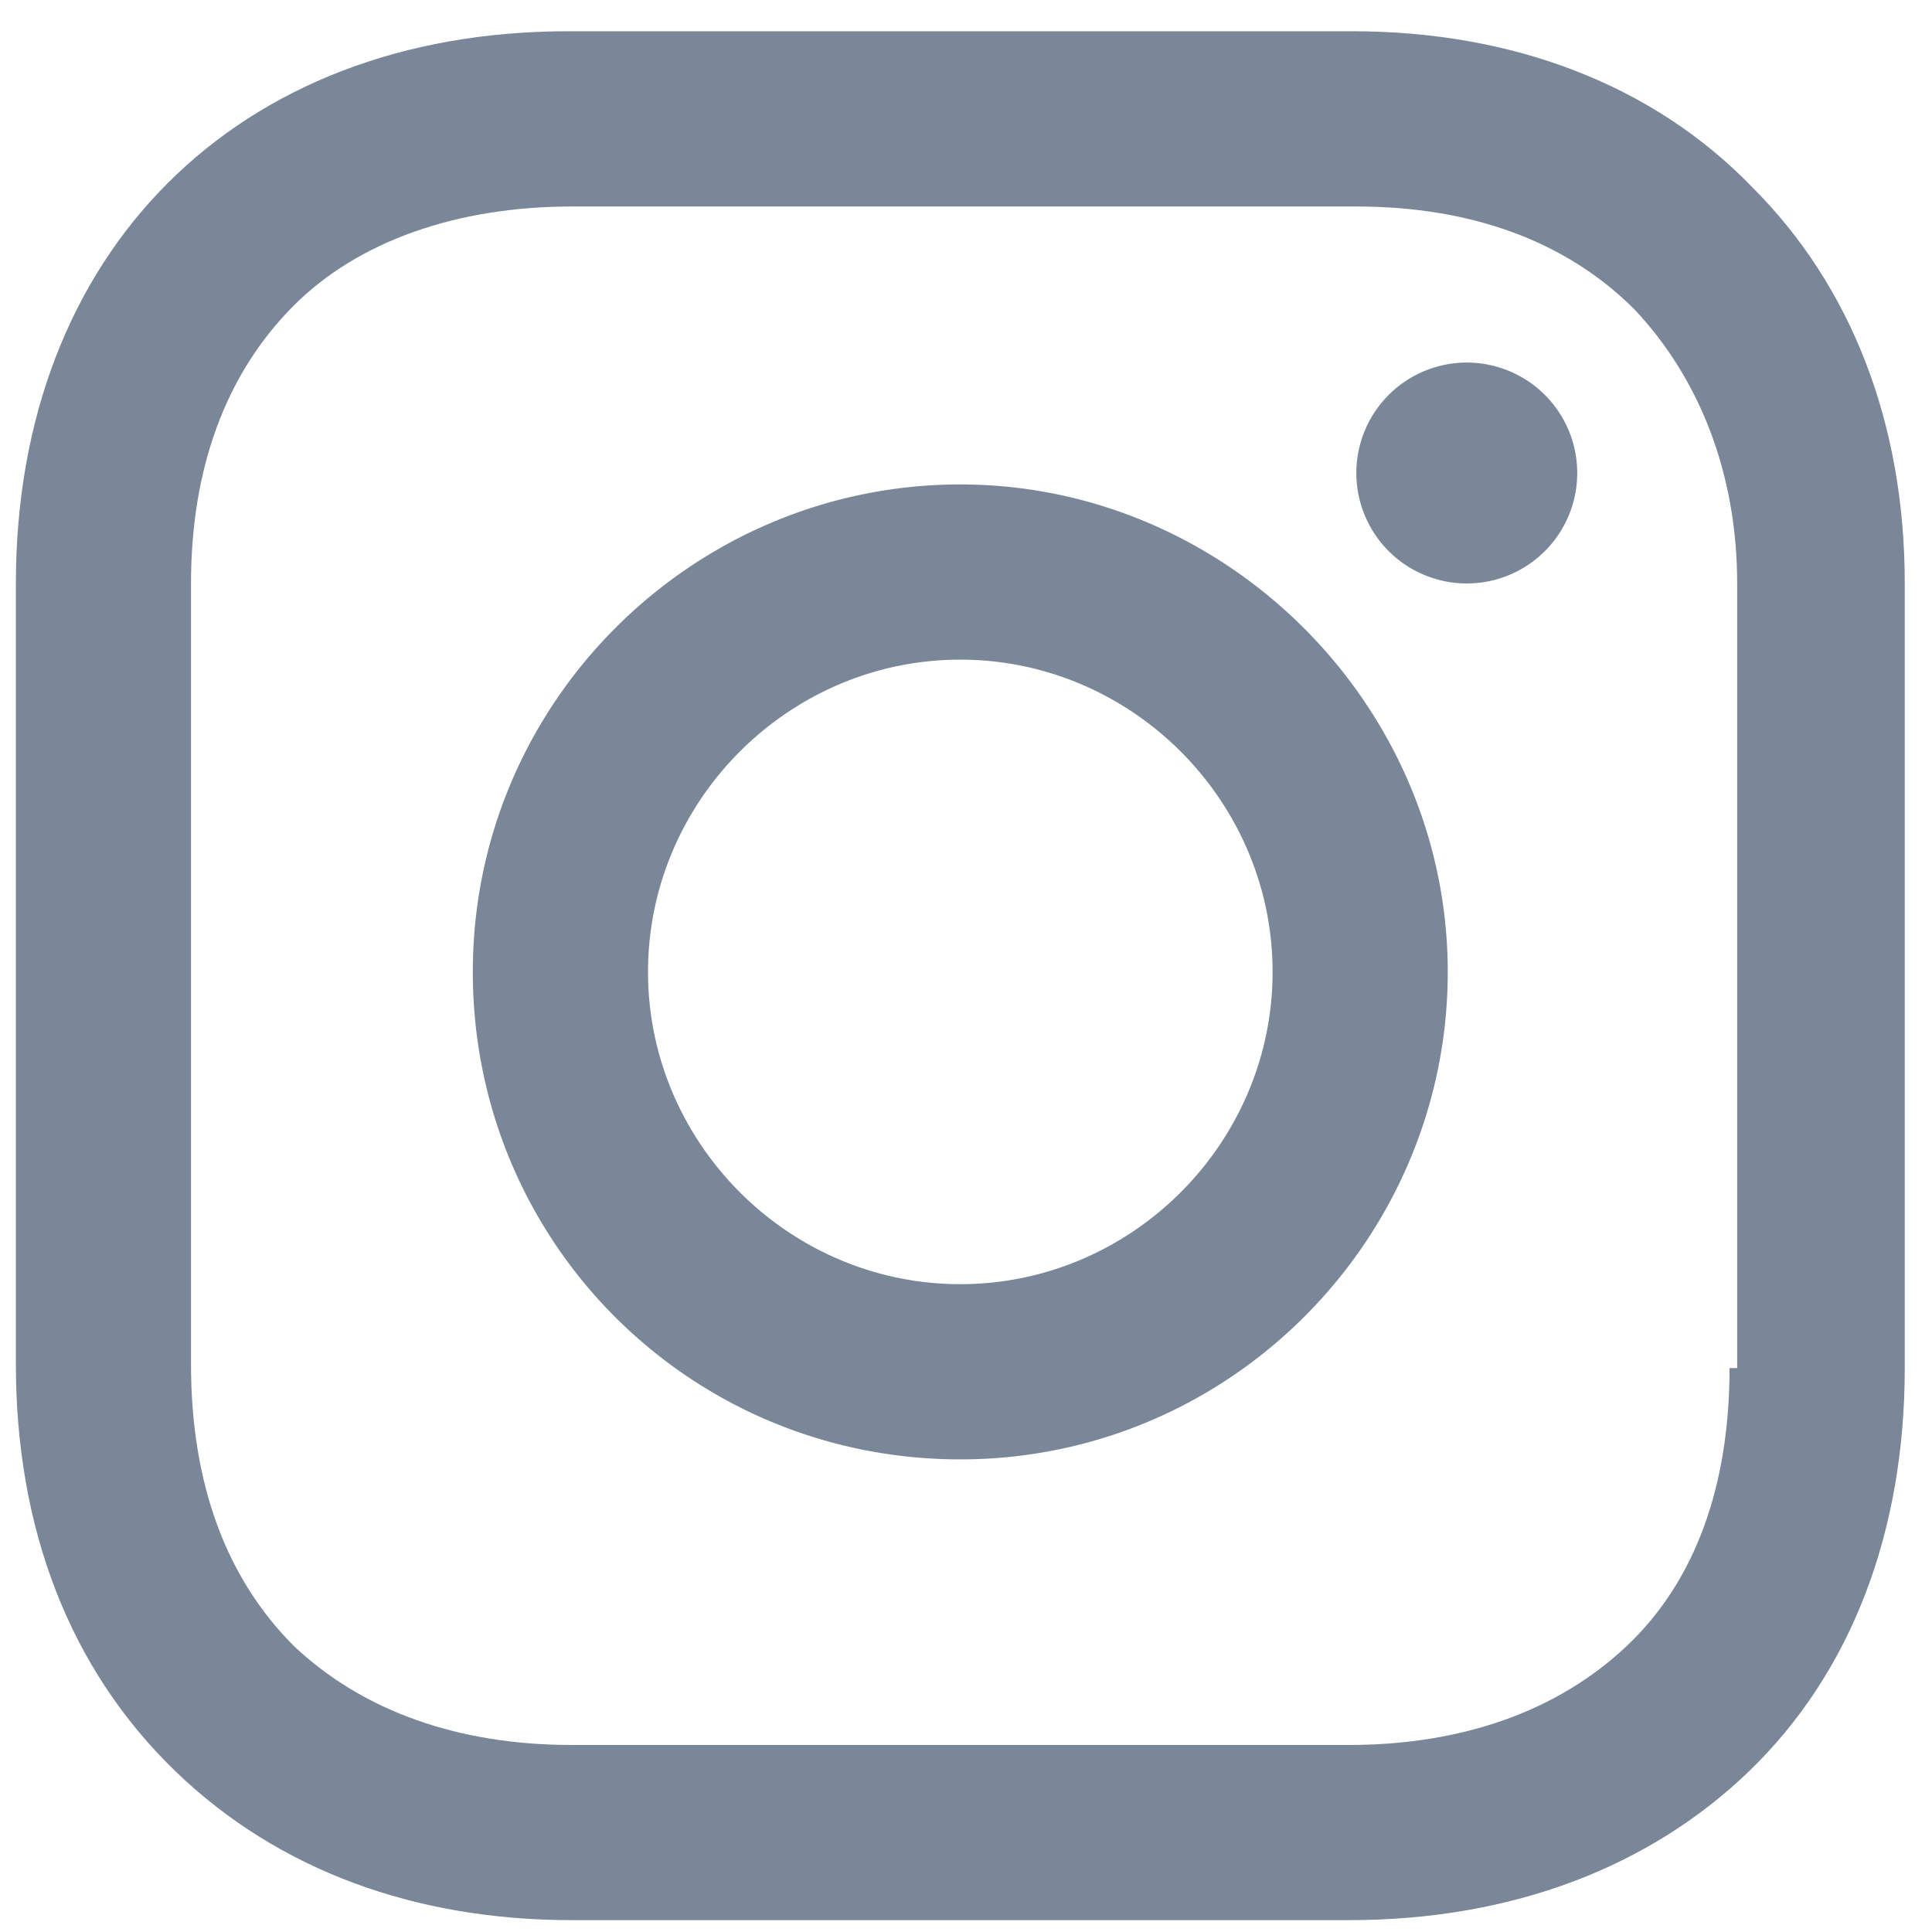
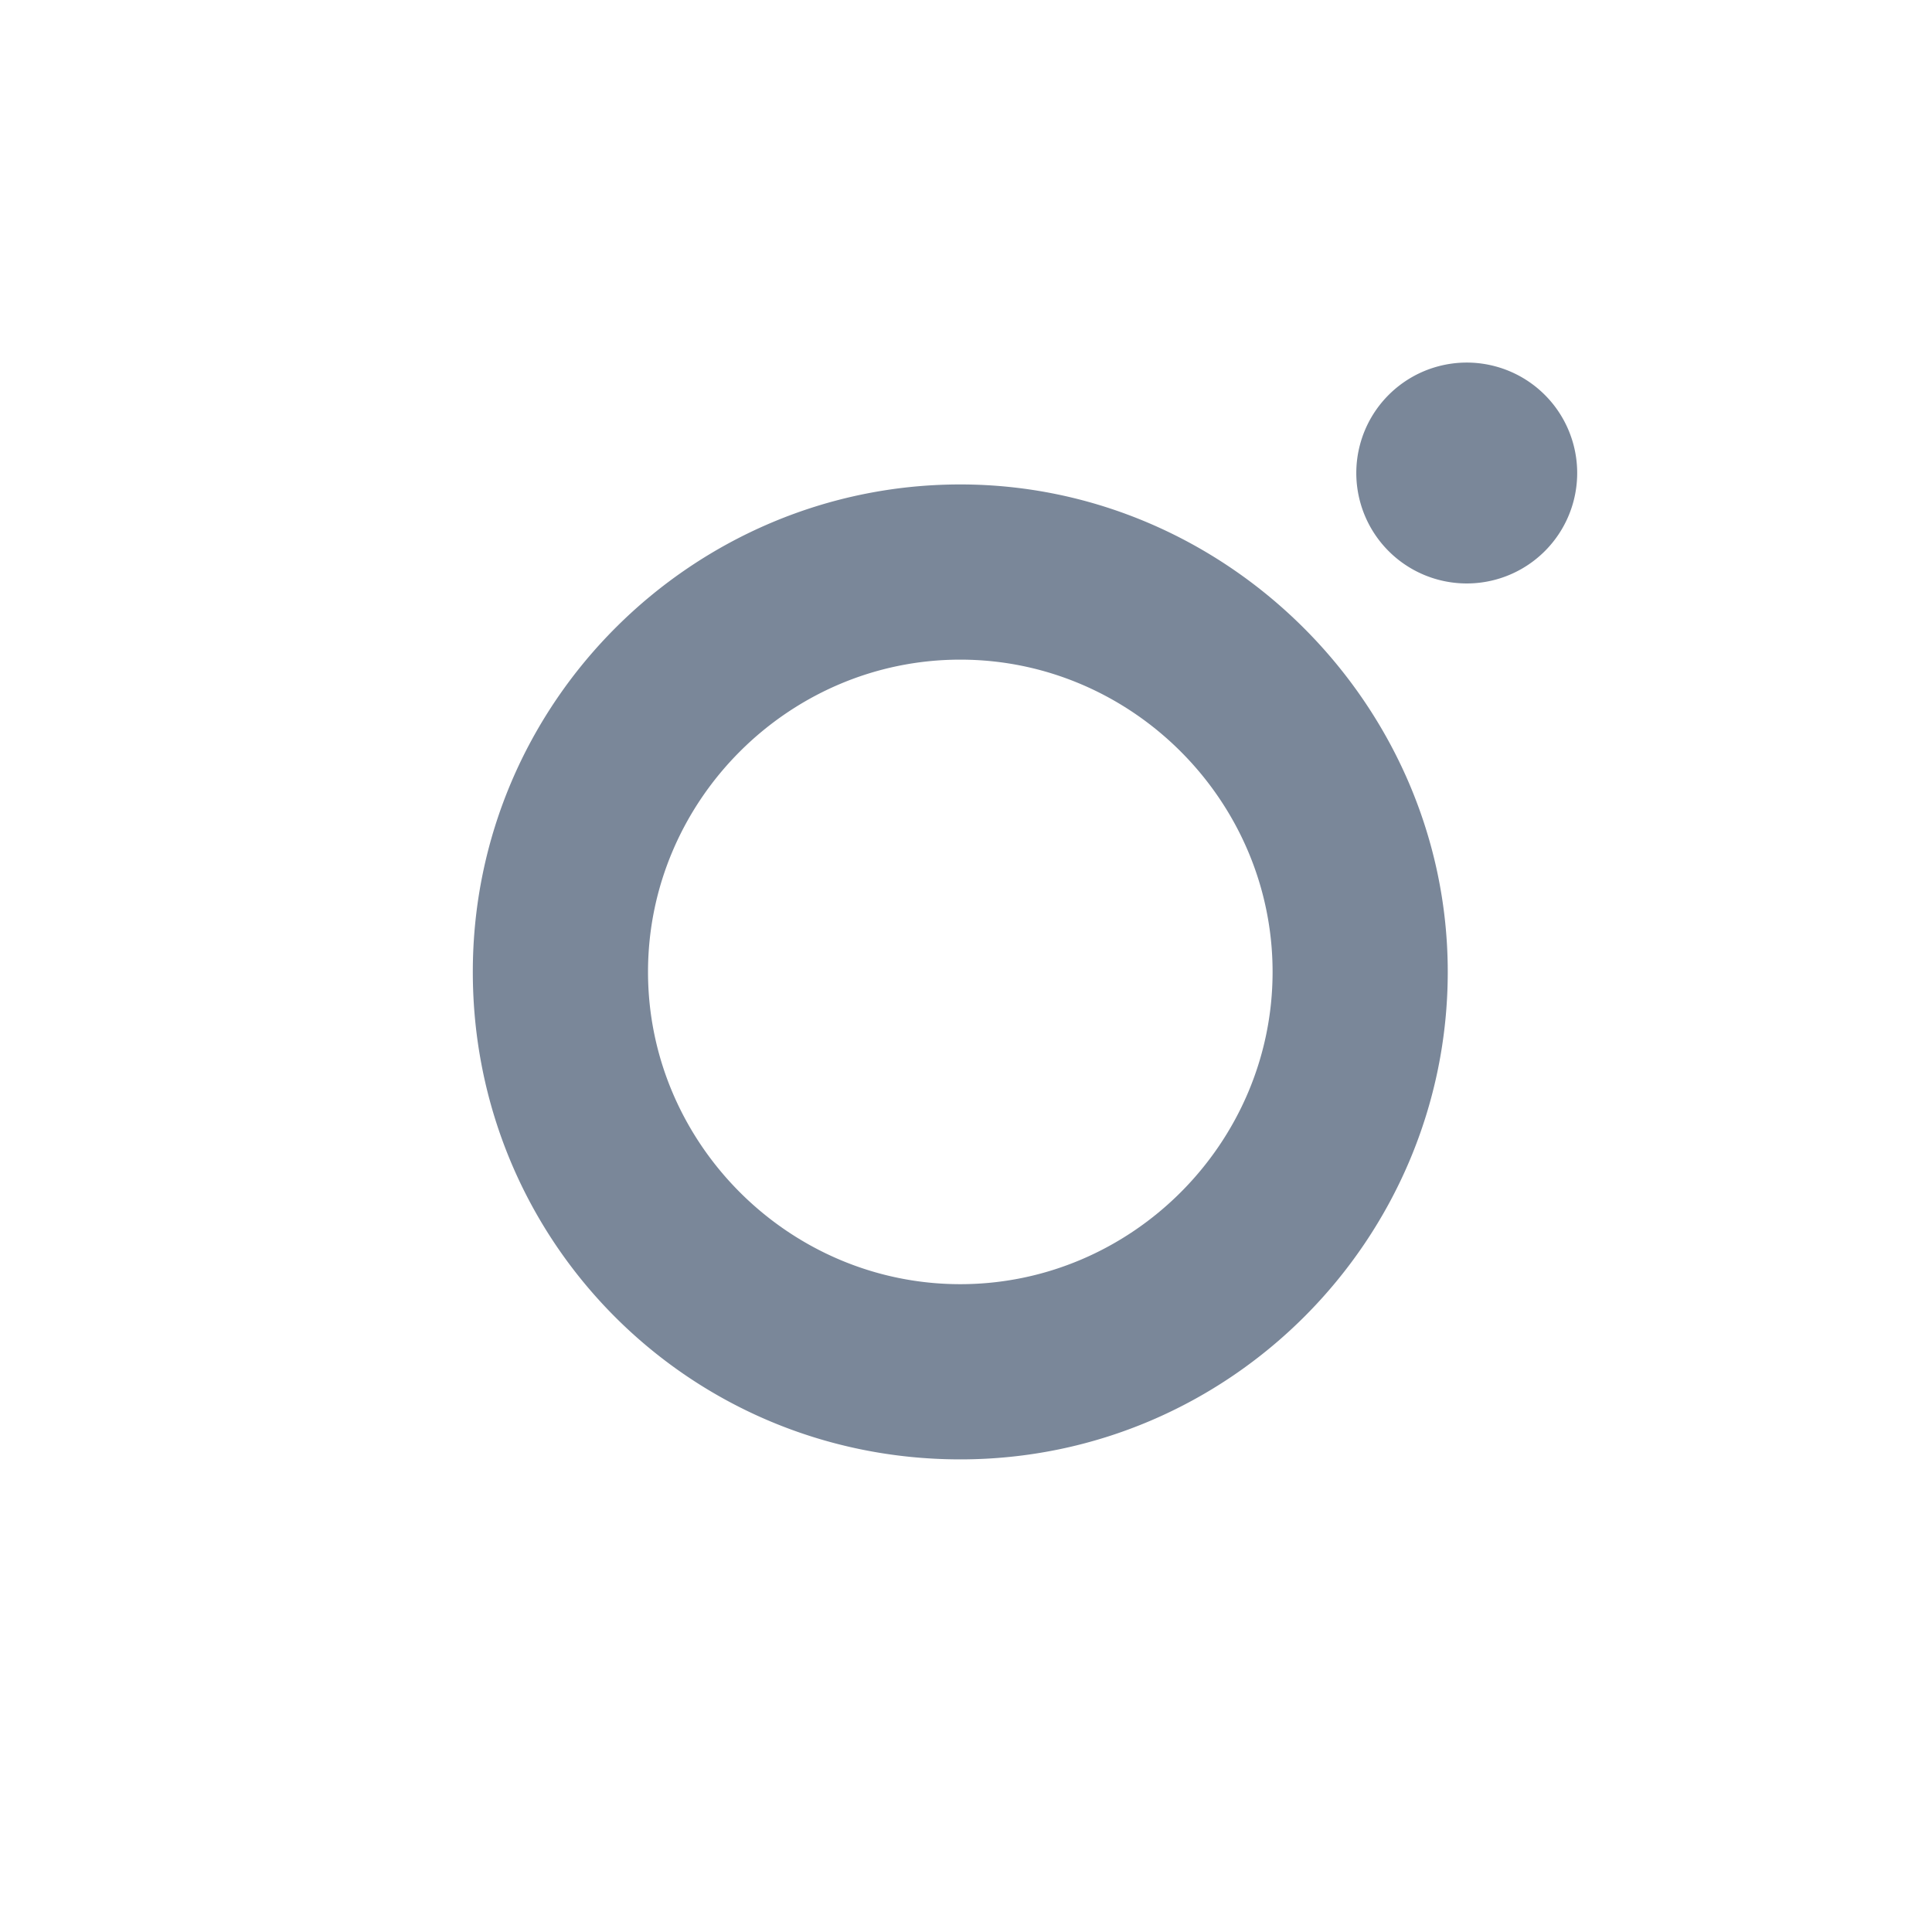
<svg xmlns="http://www.w3.org/2000/svg" height="51" width="51">
  <g fill="#7a8799">
-     <path d="m25.35 12.788c-7.038 0-12.869 5.73-12.869 12.868s5.73 12.868 12.868 12.868 12.868-5.83 12.868-12.868c0-7.037-5.83-12.868-12.868-12.868zm0 21.111c-4.525 0-8.244-3.72-8.244-8.243 0-4.524 3.72-8.243 8.243-8.243 4.524 0 8.244 3.72 8.244 8.243 0 4.524-3.72 8.243-8.244 8.243zm15.431-23.474a2.915 2.915 0 1 1 -4.123 4.123 2.915 2.915 0 0 1 4.123-4.123" />
-     <path d="m46.26 4.947c-2.616-2.714-6.335-4.122-10.557-4.122h-20.71c-8.743 0-14.574 5.831-14.574 14.577v20.609c0 4.322 1.407 8.042 4.222 10.756 2.714 2.614 6.334 3.92 10.455 3.92h20.508c4.323 0 7.942-1.407 10.556-3.92 2.714-2.614 4.121-6.333 4.121-10.656v-20.709c0-4.222-1.407-7.841-4.02-10.455zm-.604 31.164c0 3.116-.905 5.63-2.714 7.339-1.81 1.709-4.323 2.613-7.339 2.613h-20.508c-3.016 0-5.529-.904-7.338-2.613-1.81-1.81-2.715-4.323-2.715-7.44v-20.607c0-3.016.905-5.529 2.715-7.339 1.709-1.709 4.322-2.613 7.338-2.613h20.71c3.015 0 5.528.904 7.338 2.714 1.709 1.81 2.714 4.323 2.714 7.238v20.71h-.201z" />
+     <path d="m25.35 12.788c-7.038 0-12.869 5.73-12.869 12.868s5.73 12.868 12.868 12.868 12.868-5.83 12.868-12.868c0-7.037-5.83-12.868-12.868-12.868zm0 21.111c-4.525 0-8.244-3.72-8.244-8.243 0-4.524 3.72-8.243 8.243-8.243 4.524 0 8.244 3.72 8.244 8.243 0 4.524-3.72 8.243-8.244 8.243m15.431-23.474a2.915 2.915 0 1 1 -4.123 4.123 2.915 2.915 0 0 1 4.123-4.123" />
  </g>
</svg>